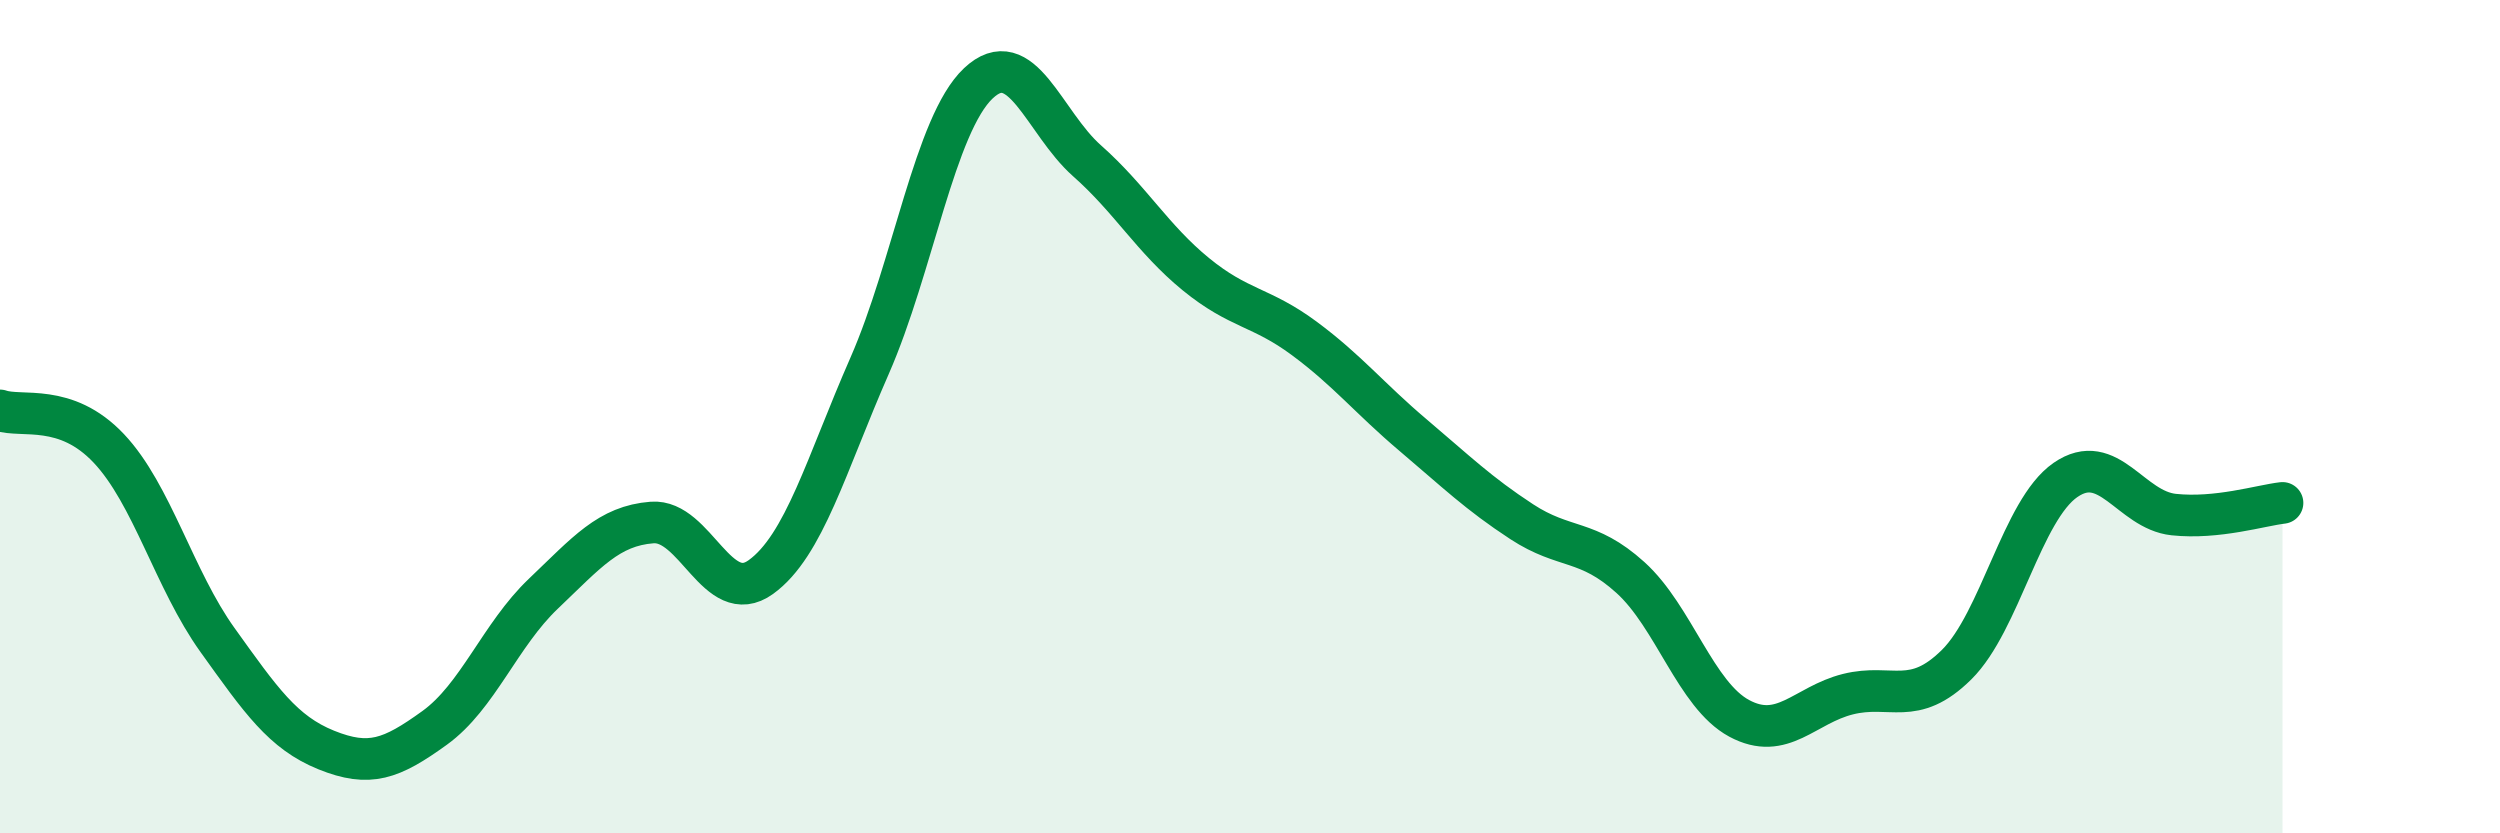
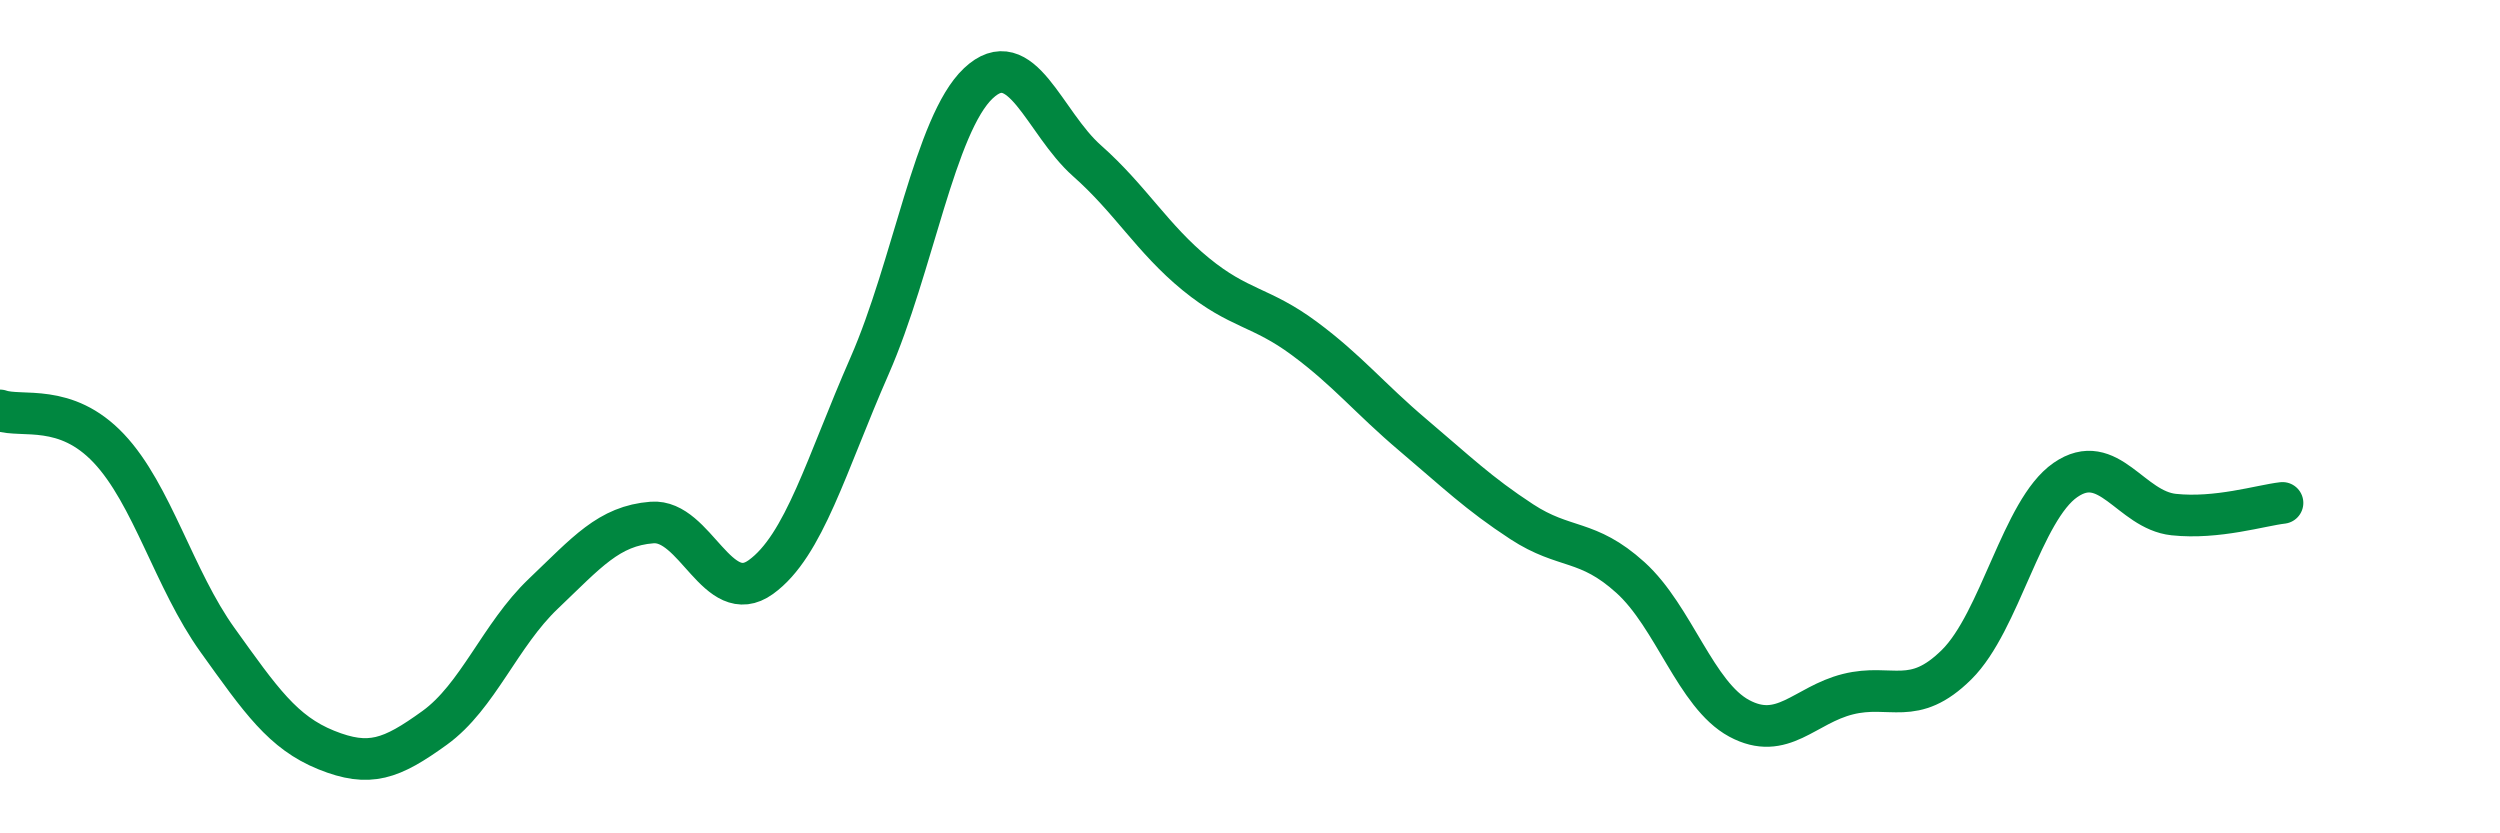
<svg xmlns="http://www.w3.org/2000/svg" width="60" height="20" viewBox="0 0 60 20">
-   <path d="M 0,9.85 C 0.52,10.03 1.57,9.66 2.61,10.76 C 3.65,11.86 4.18,13.91 5.22,15.36 C 6.26,16.81 6.79,17.58 7.83,18 C 8.87,18.42 9.39,18.22 10.43,17.47 C 11.47,16.72 12,15.24 13.04,14.25 C 14.08,13.26 14.61,12.62 15.65,12.54 C 16.69,12.46 17.22,14.6 18.26,13.85 C 19.3,13.1 19.83,11.15 20.87,8.78 C 21.91,6.41 22.44,2.98 23.48,2 C 24.52,1.02 25.05,2.94 26.09,3.86 C 27.13,4.78 27.66,5.73 28.7,6.58 C 29.74,7.43 30.26,7.35 31.3,8.12 C 32.34,8.89 32.87,9.56 33.91,10.44 C 34.95,11.32 35.48,11.84 36.52,12.52 C 37.56,13.2 38.09,12.92 39.13,13.86 C 40.17,14.8 40.7,16.68 41.74,17.24 C 42.78,17.8 43.31,16.92 44.35,16.66 C 45.39,16.4 45.92,16.98 46.96,15.95 C 48,14.92 48.53,12.24 49.57,11.52 C 50.61,10.8 51.13,12.24 52.17,12.35 C 53.21,12.46 54.26,12.13 54.78,12.07L54.78 20L0 20Z" fill="#008740" opacity="0.1" stroke-linecap="round" stroke-linejoin="round" />
  <path d="M 0,9.85 C 0.52,10.03 1.57,9.66 2.61,10.76 C 3.65,11.86 4.18,13.91 5.22,15.36 C 6.26,16.81 6.79,17.58 7.83,18 C 8.87,18.42 9.39,18.22 10.43,17.47 C 11.47,16.72 12,15.24 13.04,14.25 C 14.08,13.26 14.61,12.62 15.65,12.54 C 16.69,12.46 17.22,14.6 18.26,13.85 C 19.3,13.1 19.83,11.15 20.87,8.78 C 21.91,6.41 22.44,2.98 23.48,2 C 24.52,1.02 25.05,2.94 26.09,3.86 C 27.13,4.78 27.66,5.73 28.7,6.58 C 29.74,7.43 30.26,7.35 31.3,8.12 C 32.34,8.89 32.87,9.56 33.91,10.44 C 34.95,11.32 35.48,11.84 36.52,12.52 C 37.56,13.2 38.09,12.92 39.13,13.86 C 40.17,14.8 40.7,16.68 41.74,17.24 C 42.78,17.8 43.31,16.92 44.35,16.66 C 45.39,16.4 45.92,16.98 46.96,15.95 C 48,14.92 48.53,12.24 49.57,11.52 C 50.61,10.8 51.13,12.24 52.17,12.35 C 53.21,12.46 54.26,12.13 54.78,12.07" stroke="#008740" stroke-width="1" fill="none" stroke-linecap="round" stroke-linejoin="round" />
</svg>